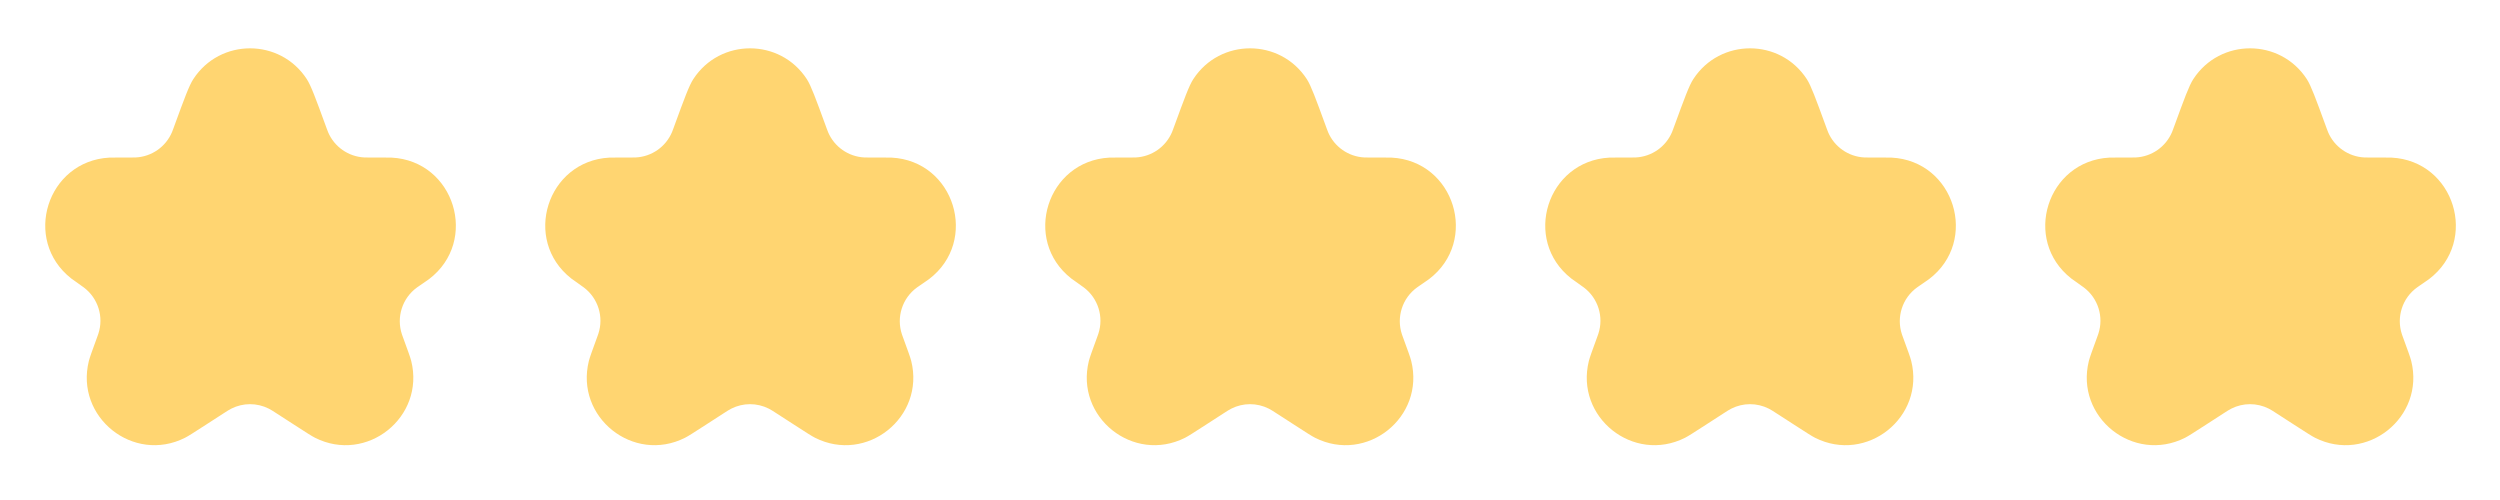
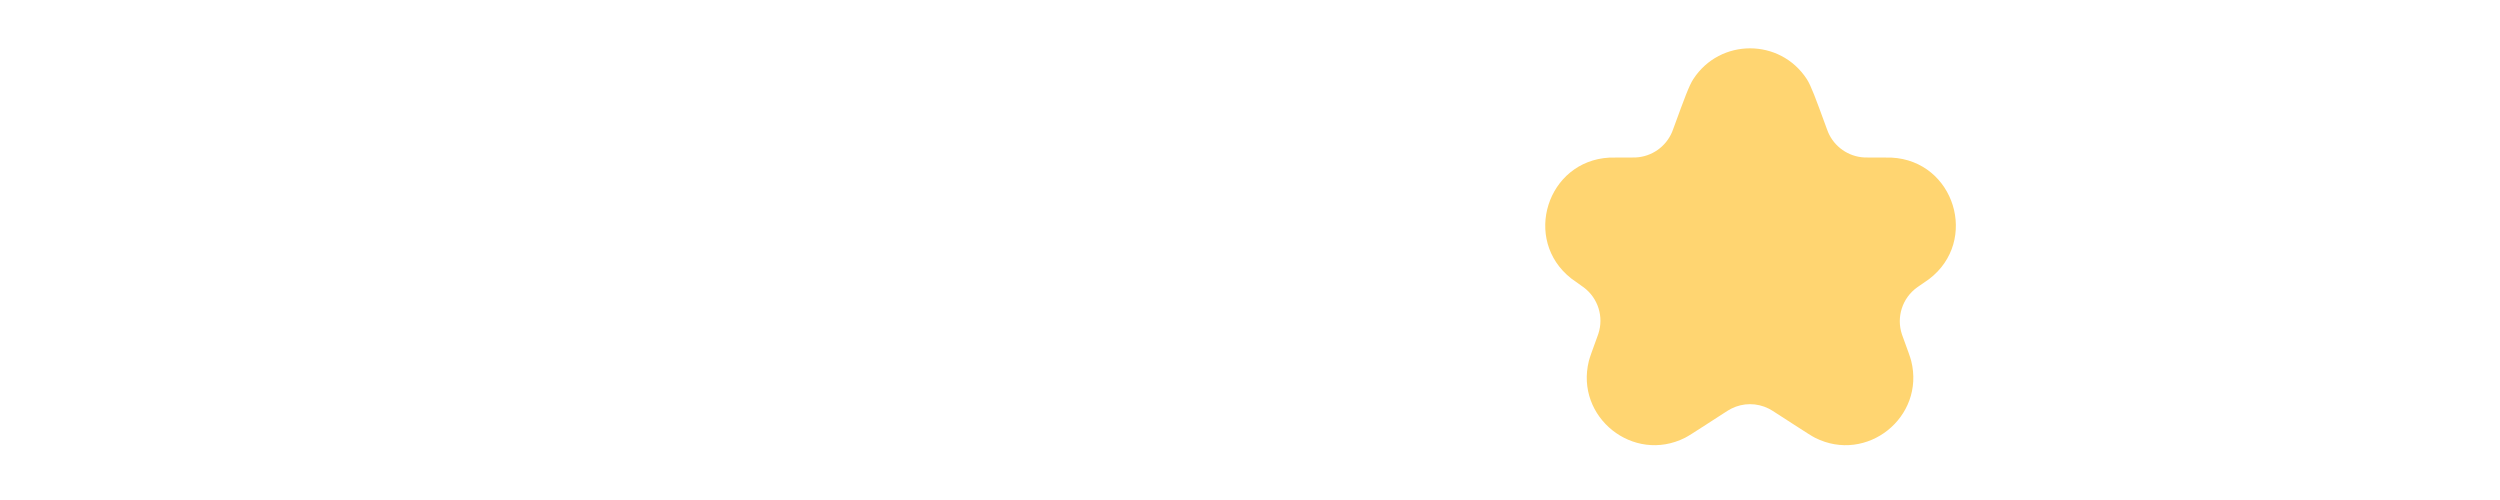
<svg xmlns="http://www.w3.org/2000/svg" width="120" height="24" viewBox="0 0 120 24" fill="none">
-   <path d="M8.383 6.003C8.845 4.74 9.076 4.108 9.278 3.798C10.559 1.827 13.445 1.827 14.726 3.798C14.928 4.108 15.159 4.74 15.621 6.003L15.668 6.133C15.708 6.242 15.728 6.297 15.749 6.346C16.048 7.047 16.72 7.517 17.482 7.558C17.535 7.561 17.593 7.561 17.71 7.561H18.208C18.542 7.561 18.709 7.561 18.791 7.565C21.818 7.718 23.006 11.565 20.593 13.399C20.527 13.448 20.389 13.542 20.114 13.73C20.065 13.764 20.041 13.78 20.019 13.796C19.309 14.308 19.015 15.224 19.294 16.054C19.303 16.079 19.314 16.109 19.336 16.17C19.576 16.828 19.696 17.156 19.738 17.322C20.413 20.023 17.602 22.268 15.118 21.011C14.965 20.934 14.688 20.755 14.134 20.397L13.291 19.852C13.095 19.725 12.997 19.662 12.9 19.614C12.335 19.329 11.669 19.329 11.104 19.614C11.008 19.662 10.909 19.725 10.713 19.852L9.887 20.386C9.319 20.753 9.035 20.936 8.878 21.015C6.398 22.261 3.598 20.025 4.264 17.331C4.306 17.16 4.429 16.825 4.674 16.153C4.698 16.089 4.709 16.057 4.718 16.03C4.992 15.211 4.709 14.309 4.017 13.793C3.994 13.777 3.969 13.759 3.918 13.723C3.629 13.52 3.485 13.419 3.416 13.364C1.061 11.511 2.257 7.728 5.25 7.565C5.338 7.561 5.514 7.561 5.866 7.561H6.297C6.411 7.561 6.468 7.561 6.519 7.558C7.283 7.518 7.957 7.047 8.256 6.343C8.277 6.296 8.296 6.242 8.335 6.136L8.383 6.003Z" fill="#FFD571" />
-   <path d="M32.383 6.003C32.845 4.74 33.076 4.108 33.278 3.798C34.559 1.827 37.445 1.827 38.727 3.798C38.928 4.108 39.159 4.74 39.621 6.003L39.668 6.133C39.708 6.242 39.728 6.297 39.749 6.346C40.048 7.047 40.72 7.517 41.482 7.558C41.535 7.561 41.593 7.561 41.71 7.561H42.208C42.542 7.561 42.709 7.561 42.791 7.565C45.818 7.718 47.006 11.565 44.593 13.399C44.527 13.448 44.389 13.542 44.114 13.73C44.065 13.764 44.041 13.78 44.019 13.796C43.309 14.308 43.015 15.224 43.294 16.054C43.303 16.079 43.314 16.109 43.336 16.17C43.576 16.828 43.696 17.156 43.738 17.322C44.413 20.023 41.602 22.268 39.118 21.011C38.965 20.934 38.688 20.755 38.134 20.397L37.291 19.852C37.095 19.725 36.997 19.662 36.9 19.614C36.335 19.329 35.669 19.329 35.104 19.614C35.008 19.662 34.909 19.725 34.713 19.852L33.887 20.386C33.319 20.753 33.035 20.936 32.878 21.015C30.398 22.261 27.598 20.025 28.264 17.331C28.306 17.16 28.429 16.825 28.674 16.153C28.698 16.089 28.709 16.057 28.718 16.03C28.992 15.211 28.709 14.309 28.017 13.793C27.994 13.777 27.969 13.759 27.918 13.723C27.629 13.52 27.485 13.419 27.416 13.364C25.061 11.511 26.257 7.728 29.25 7.565C29.338 7.561 29.514 7.561 29.866 7.561H30.297C30.411 7.561 30.468 7.561 30.519 7.558C31.283 7.518 31.957 7.047 32.256 6.343C32.277 6.296 32.296 6.242 32.335 6.136L32.383 6.003Z" fill="#FFD571" />
-   <path d="M56.384 6.003C56.846 4.74 57.076 4.108 57.278 3.798C58.56 1.827 61.445 1.827 62.727 3.798C62.928 4.108 63.159 4.74 63.621 6.003L63.668 6.133C63.708 6.242 63.728 6.297 63.749 6.346C64.048 7.047 64.721 7.517 65.482 7.558C65.535 7.561 65.594 7.561 65.71 7.561H66.208C66.542 7.561 66.709 7.561 66.791 7.565C69.818 7.718 71.006 11.565 68.593 13.399C68.527 13.448 68.389 13.542 68.114 13.73C68.065 13.764 68.041 13.78 68.02 13.796C67.309 14.308 67.016 15.224 67.294 16.054C67.303 16.079 67.314 16.109 67.336 16.17C67.576 16.828 67.697 17.156 67.738 17.322C68.414 20.023 65.603 22.268 63.118 21.011C62.965 20.934 62.688 20.755 62.135 20.397L61.291 19.852C61.095 19.725 60.997 19.662 60.9 19.614C60.335 19.329 59.669 19.329 59.104 19.614C59.008 19.662 58.909 19.725 58.713 19.852L57.887 20.386C57.319 20.753 57.035 20.936 56.879 21.015C54.398 22.261 51.598 20.025 52.264 17.331C52.306 17.16 52.429 16.825 52.674 16.153C52.698 16.089 52.71 16.057 52.718 16.03C52.992 15.211 52.709 14.309 52.017 13.793C51.994 13.777 51.969 13.759 51.918 13.723C51.629 13.52 51.485 13.419 51.416 13.364C49.061 11.511 50.257 7.728 53.25 7.565C53.338 7.561 53.514 7.561 53.867 7.561H54.297C54.411 7.561 54.468 7.561 54.52 7.558C55.283 7.518 55.957 7.047 56.257 6.343C56.277 6.296 56.296 6.242 56.335 6.136L56.384 6.003Z" fill="#FFD571" />
  <path d="M80.384 6.003C80.846 4.74 81.076 4.108 81.278 3.798C82.56 1.827 85.445 1.827 86.727 3.798C86.928 4.108 87.159 4.74 87.621 6.003L87.668 6.133C87.708 6.242 87.728 6.297 87.749 6.346C88.048 7.047 88.721 7.517 89.482 7.558C89.535 7.561 89.594 7.561 89.71 7.561H90.208C90.542 7.561 90.709 7.561 90.791 7.565C93.818 7.718 95.006 11.565 92.593 13.399C92.527 13.448 92.389 13.542 92.114 13.73C92.065 13.764 92.041 13.78 92.02 13.796C91.309 14.308 91.016 15.224 91.294 16.054C91.303 16.079 91.314 16.109 91.336 16.17C91.576 16.828 91.697 17.156 91.738 17.322C92.414 20.023 89.603 22.268 87.118 21.011C86.966 20.934 86.689 20.755 86.135 20.397L85.291 19.852C85.095 19.725 84.997 19.662 84.9 19.614C84.335 19.329 83.669 19.329 83.104 19.614C83.008 19.662 82.909 19.725 82.713 19.852L81.887 20.386C81.319 20.753 81.035 20.936 80.879 21.015C78.398 22.261 75.598 20.025 76.264 17.331C76.306 17.16 76.429 16.825 76.674 16.153C76.698 16.089 76.71 16.057 76.718 16.03C76.992 15.211 76.709 14.309 76.017 13.793C75.994 13.777 75.969 13.759 75.918 13.723C75.629 13.52 75.485 13.419 75.416 13.364C73.061 11.511 74.257 7.728 77.25 7.565C77.338 7.561 77.514 7.561 77.867 7.561H78.297C78.411 7.561 78.468 7.561 78.519 7.558C79.283 7.518 79.957 7.047 80.257 6.343C80.277 6.296 80.296 6.242 80.335 6.136L80.384 6.003Z" fill="#FFD571" />
-   <path d="M104.384 6.003C104.845 4.74 105.076 4.108 105.278 3.798C106.56 1.827 109.445 1.827 110.727 3.798C110.928 4.108 111.159 4.74 111.621 6.003L111.668 6.133C111.708 6.242 111.728 6.297 111.749 6.346C112.048 7.047 112.721 7.517 113.482 7.558C113.535 7.561 113.593 7.561 113.71 7.561H114.208C114.542 7.561 114.709 7.561 114.791 7.565C117.818 7.718 119.006 11.565 116.593 13.399C116.527 13.448 116.389 13.542 116.114 13.73C116.065 13.764 116.041 13.78 116.02 13.796C115.309 14.308 115.016 15.224 115.294 16.054C115.303 16.079 115.314 16.109 115.336 16.17C115.576 16.828 115.697 17.156 115.738 17.322C116.414 20.023 113.603 22.268 111.118 21.011C110.966 20.934 110.689 20.755 110.134 20.397L109.291 19.852C109.095 19.725 108.997 19.662 108.9 19.614C108.335 19.329 107.669 19.329 107.104 19.614C107.008 19.662 106.909 19.725 106.713 19.852L105.887 20.386C105.319 20.753 105.035 20.936 104.879 21.015C102.398 22.261 99.598 20.025 100.264 17.331C100.306 17.16 100.429 16.825 100.674 16.153C100.698 16.089 100.71 16.057 100.718 16.03C100.992 15.211 100.709 14.309 100.017 13.793C99.994 13.777 99.969 13.759 99.918 13.723C99.629 13.52 99.485 13.419 99.416 13.364C97.061 11.511 98.257 7.728 101.25 7.565C101.338 7.561 101.514 7.561 101.867 7.561H102.298C102.411 7.561 102.468 7.561 102.52 7.558C103.283 7.518 103.957 7.047 104.257 6.343C104.277 6.296 104.296 6.242 104.335 6.136L104.384 6.003Z" fill="#FFD571" />
</svg>